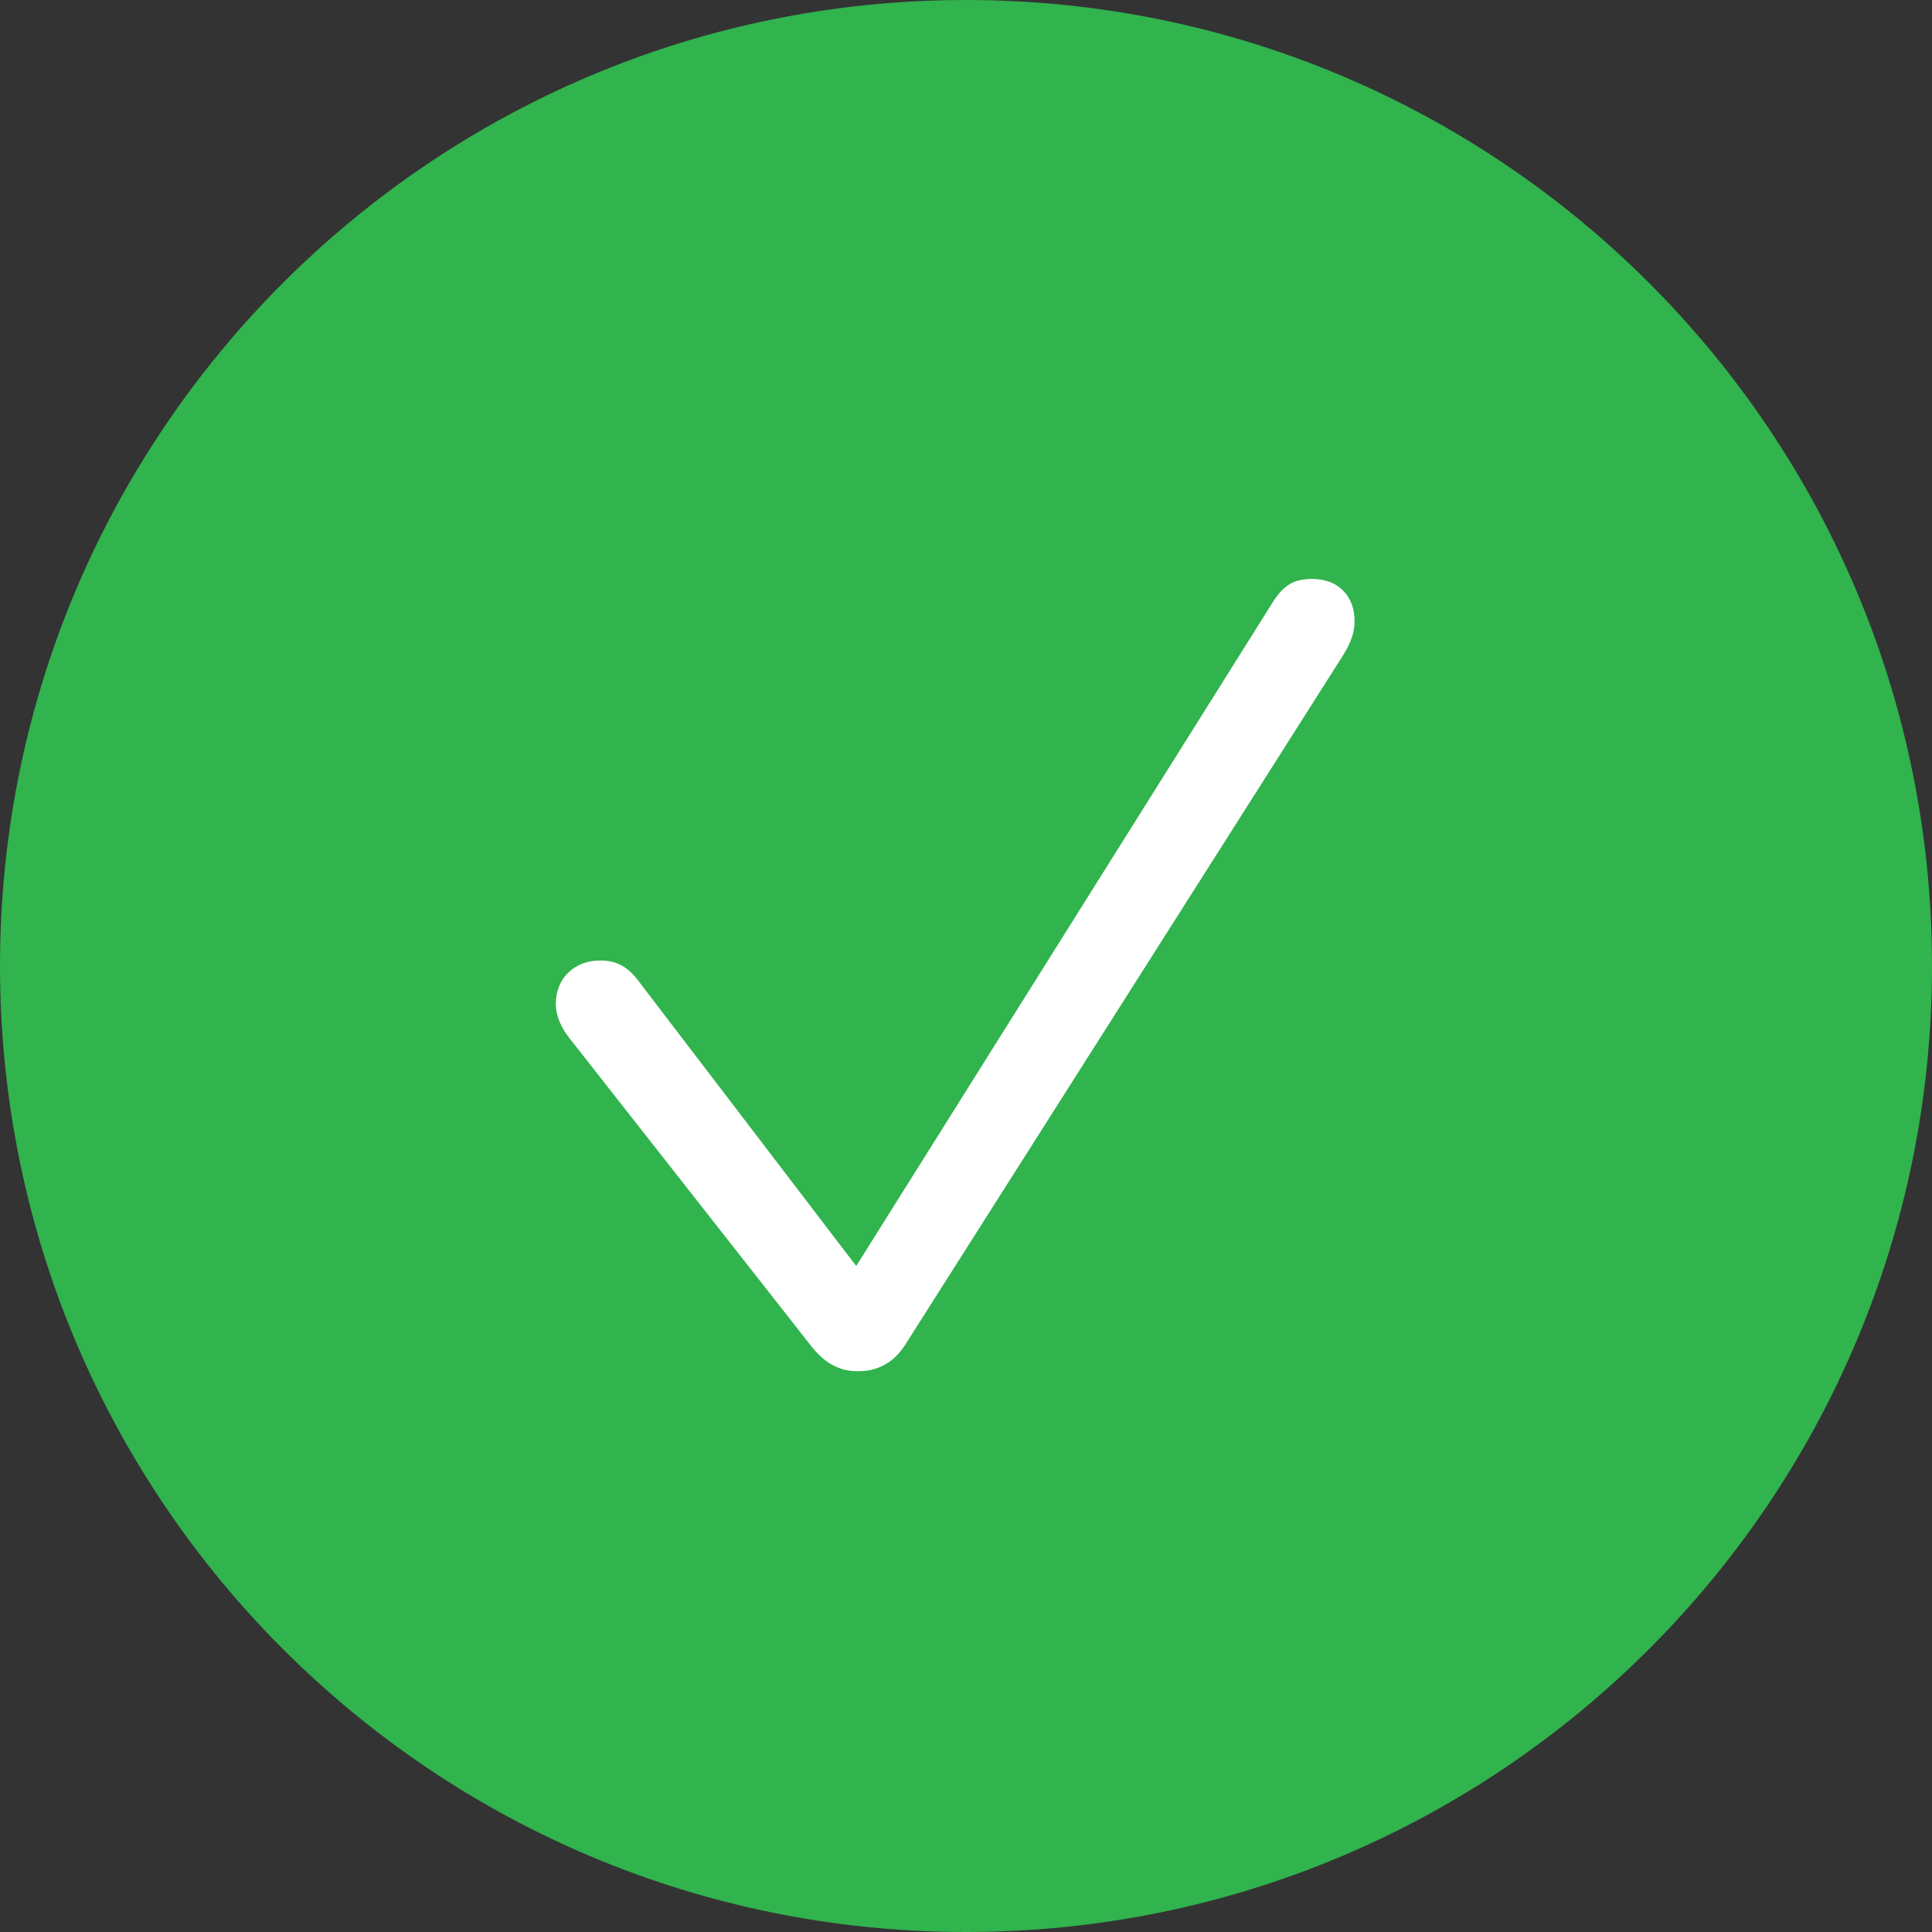
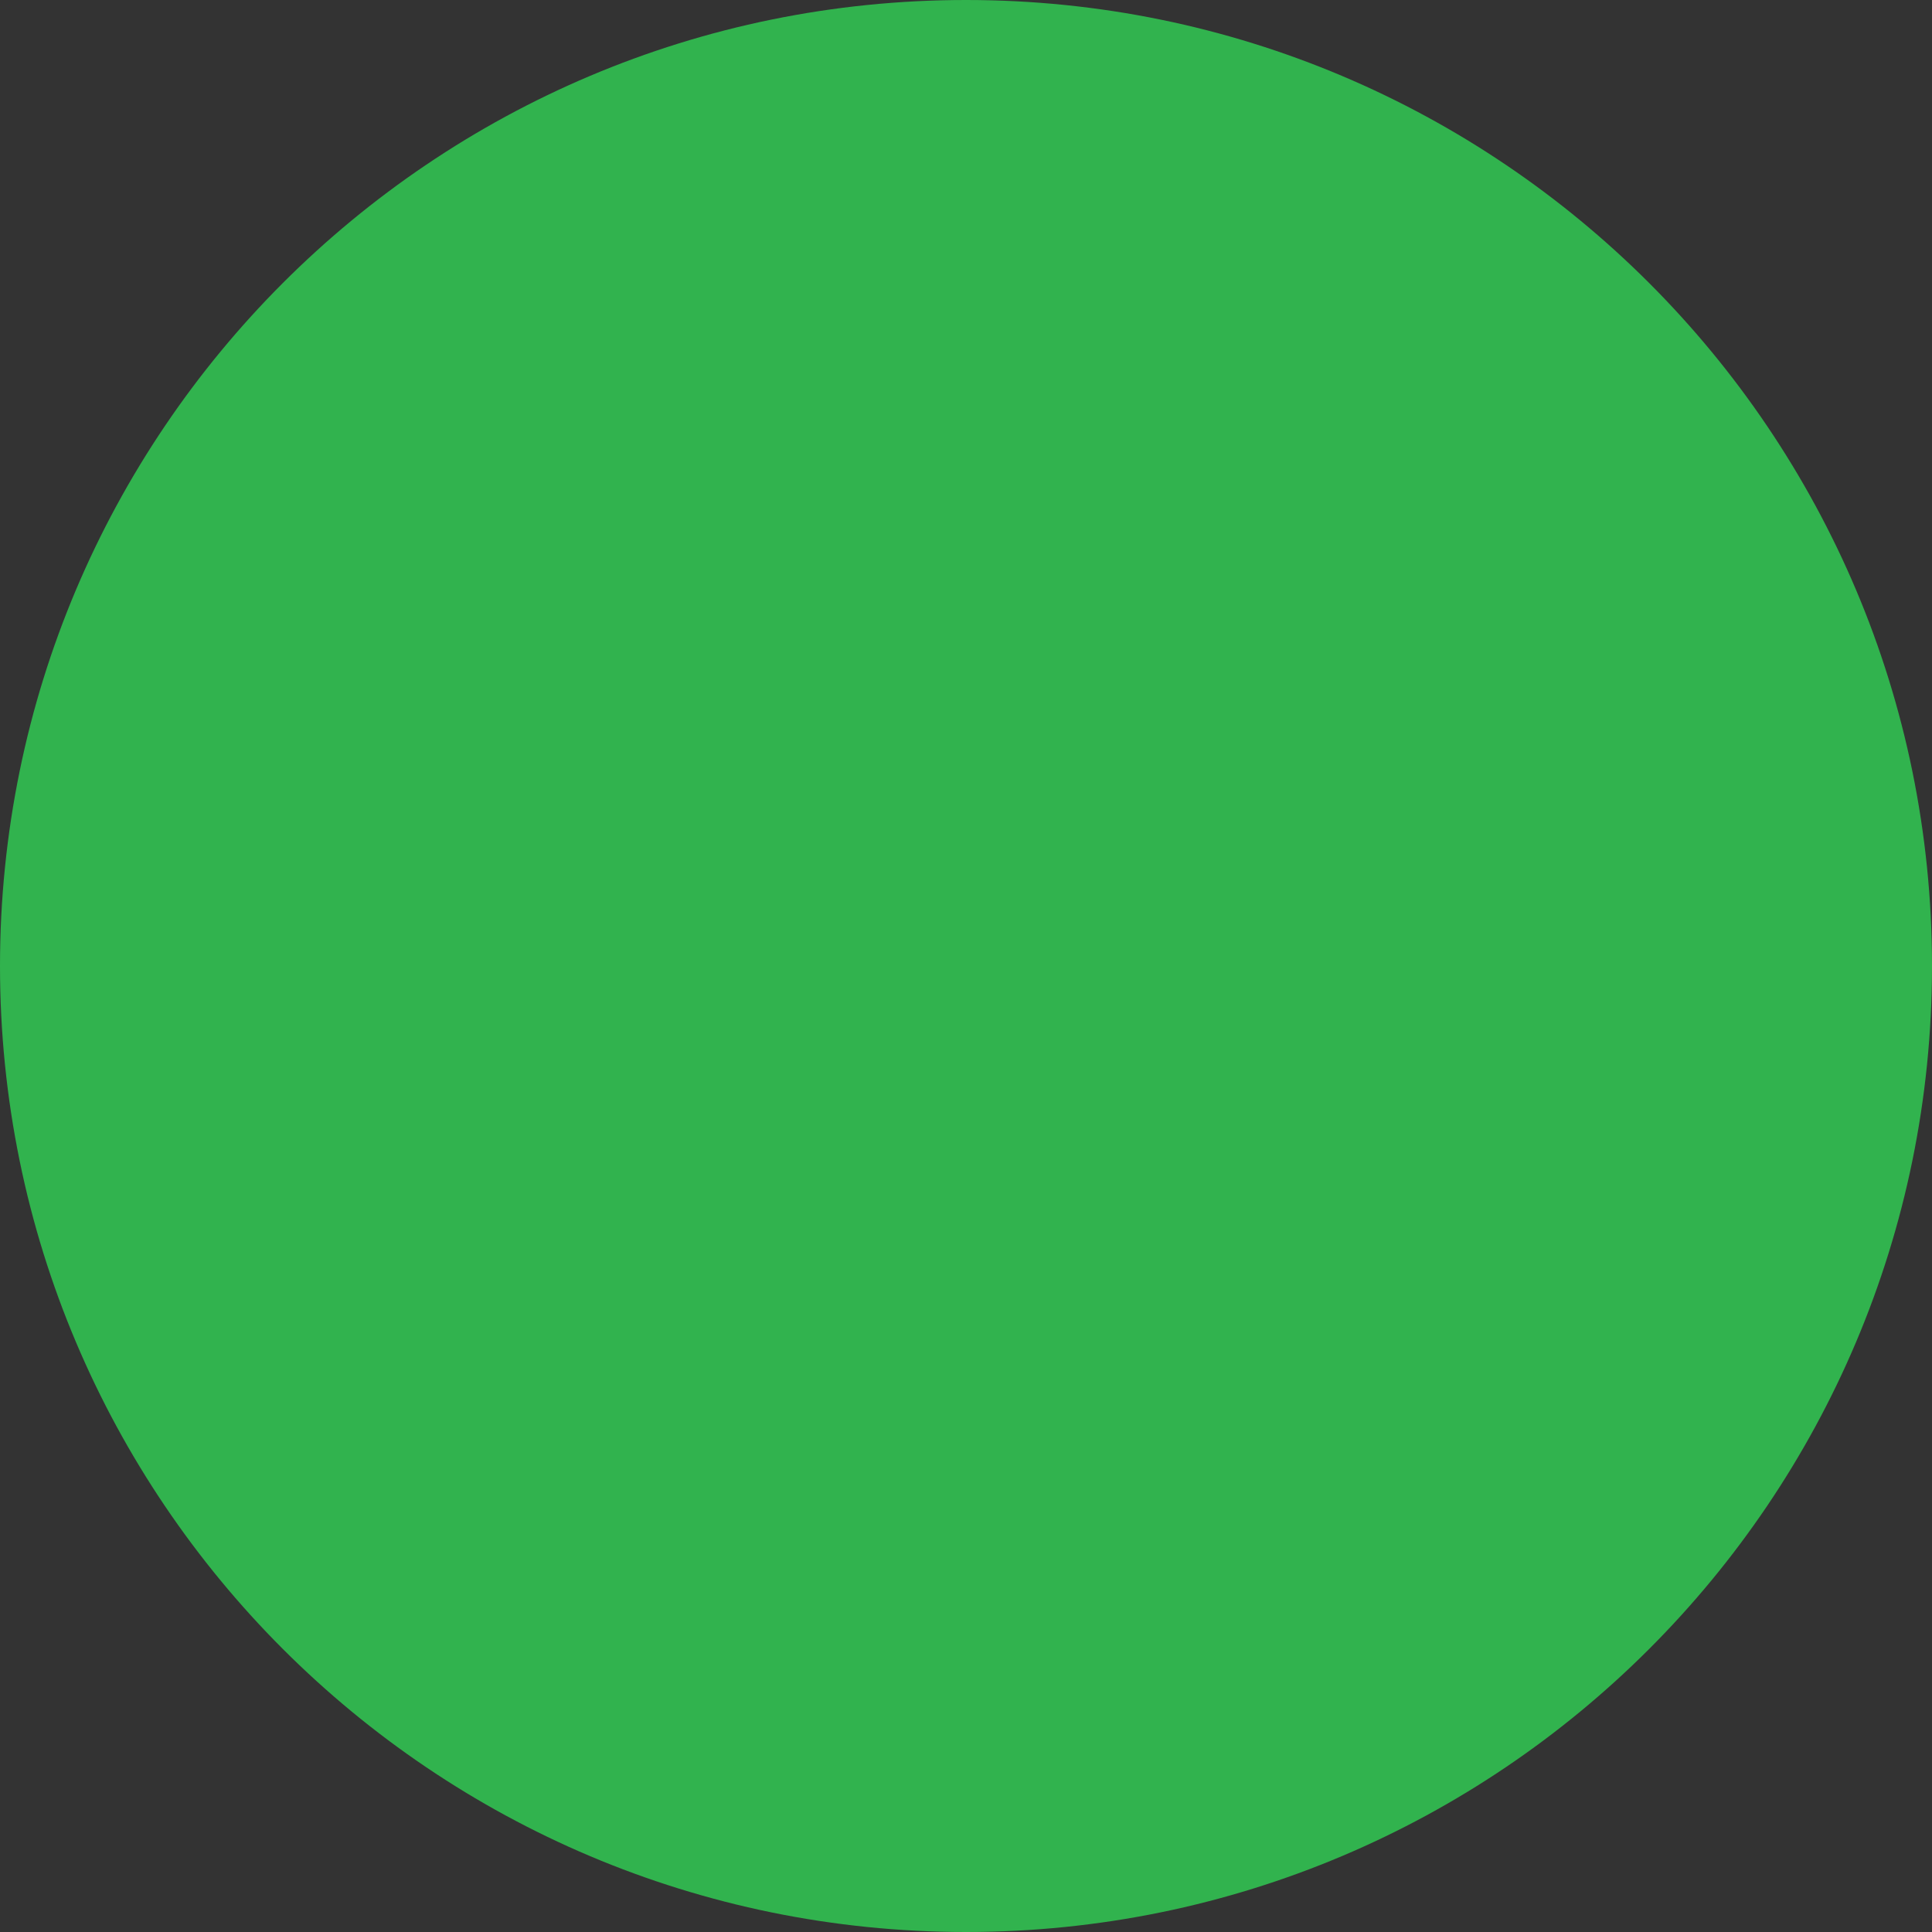
<svg xmlns="http://www.w3.org/2000/svg" width="68" height="68" viewBox="0 0 68 68" fill="none">
  <rect x="0" y="0" width="68" height="68" fill="#333333" stroke="none" />
  <path d="M34 68C52.778 68 68 52.778 68 34C68 15.222 52.778 0 34 0C15.222 0 0 15.222 0 34C0 52.778 15.222 68 34 68Z" fill="#31B34E" />
-   <path d="M30.201 48.263C30.903 48.263 31.458 47.953 31.849 47.349L47.269 23.069C47.562 22.596 47.677 22.237 47.677 21.862C47.677 20.964 47.089 20.377 46.192 20.377C45.539 20.377 45.18 20.589 44.789 21.209L30.136 44.559L22.532 34.605C22.124 34.034 21.716 33.806 21.129 33.806C20.199 33.806 19.562 34.442 19.562 35.34C19.562 35.715 19.726 36.139 20.036 36.531L28.504 47.316C28.994 47.953 29.5 48.263 30.201 48.263Z" fill="white" />
</svg>